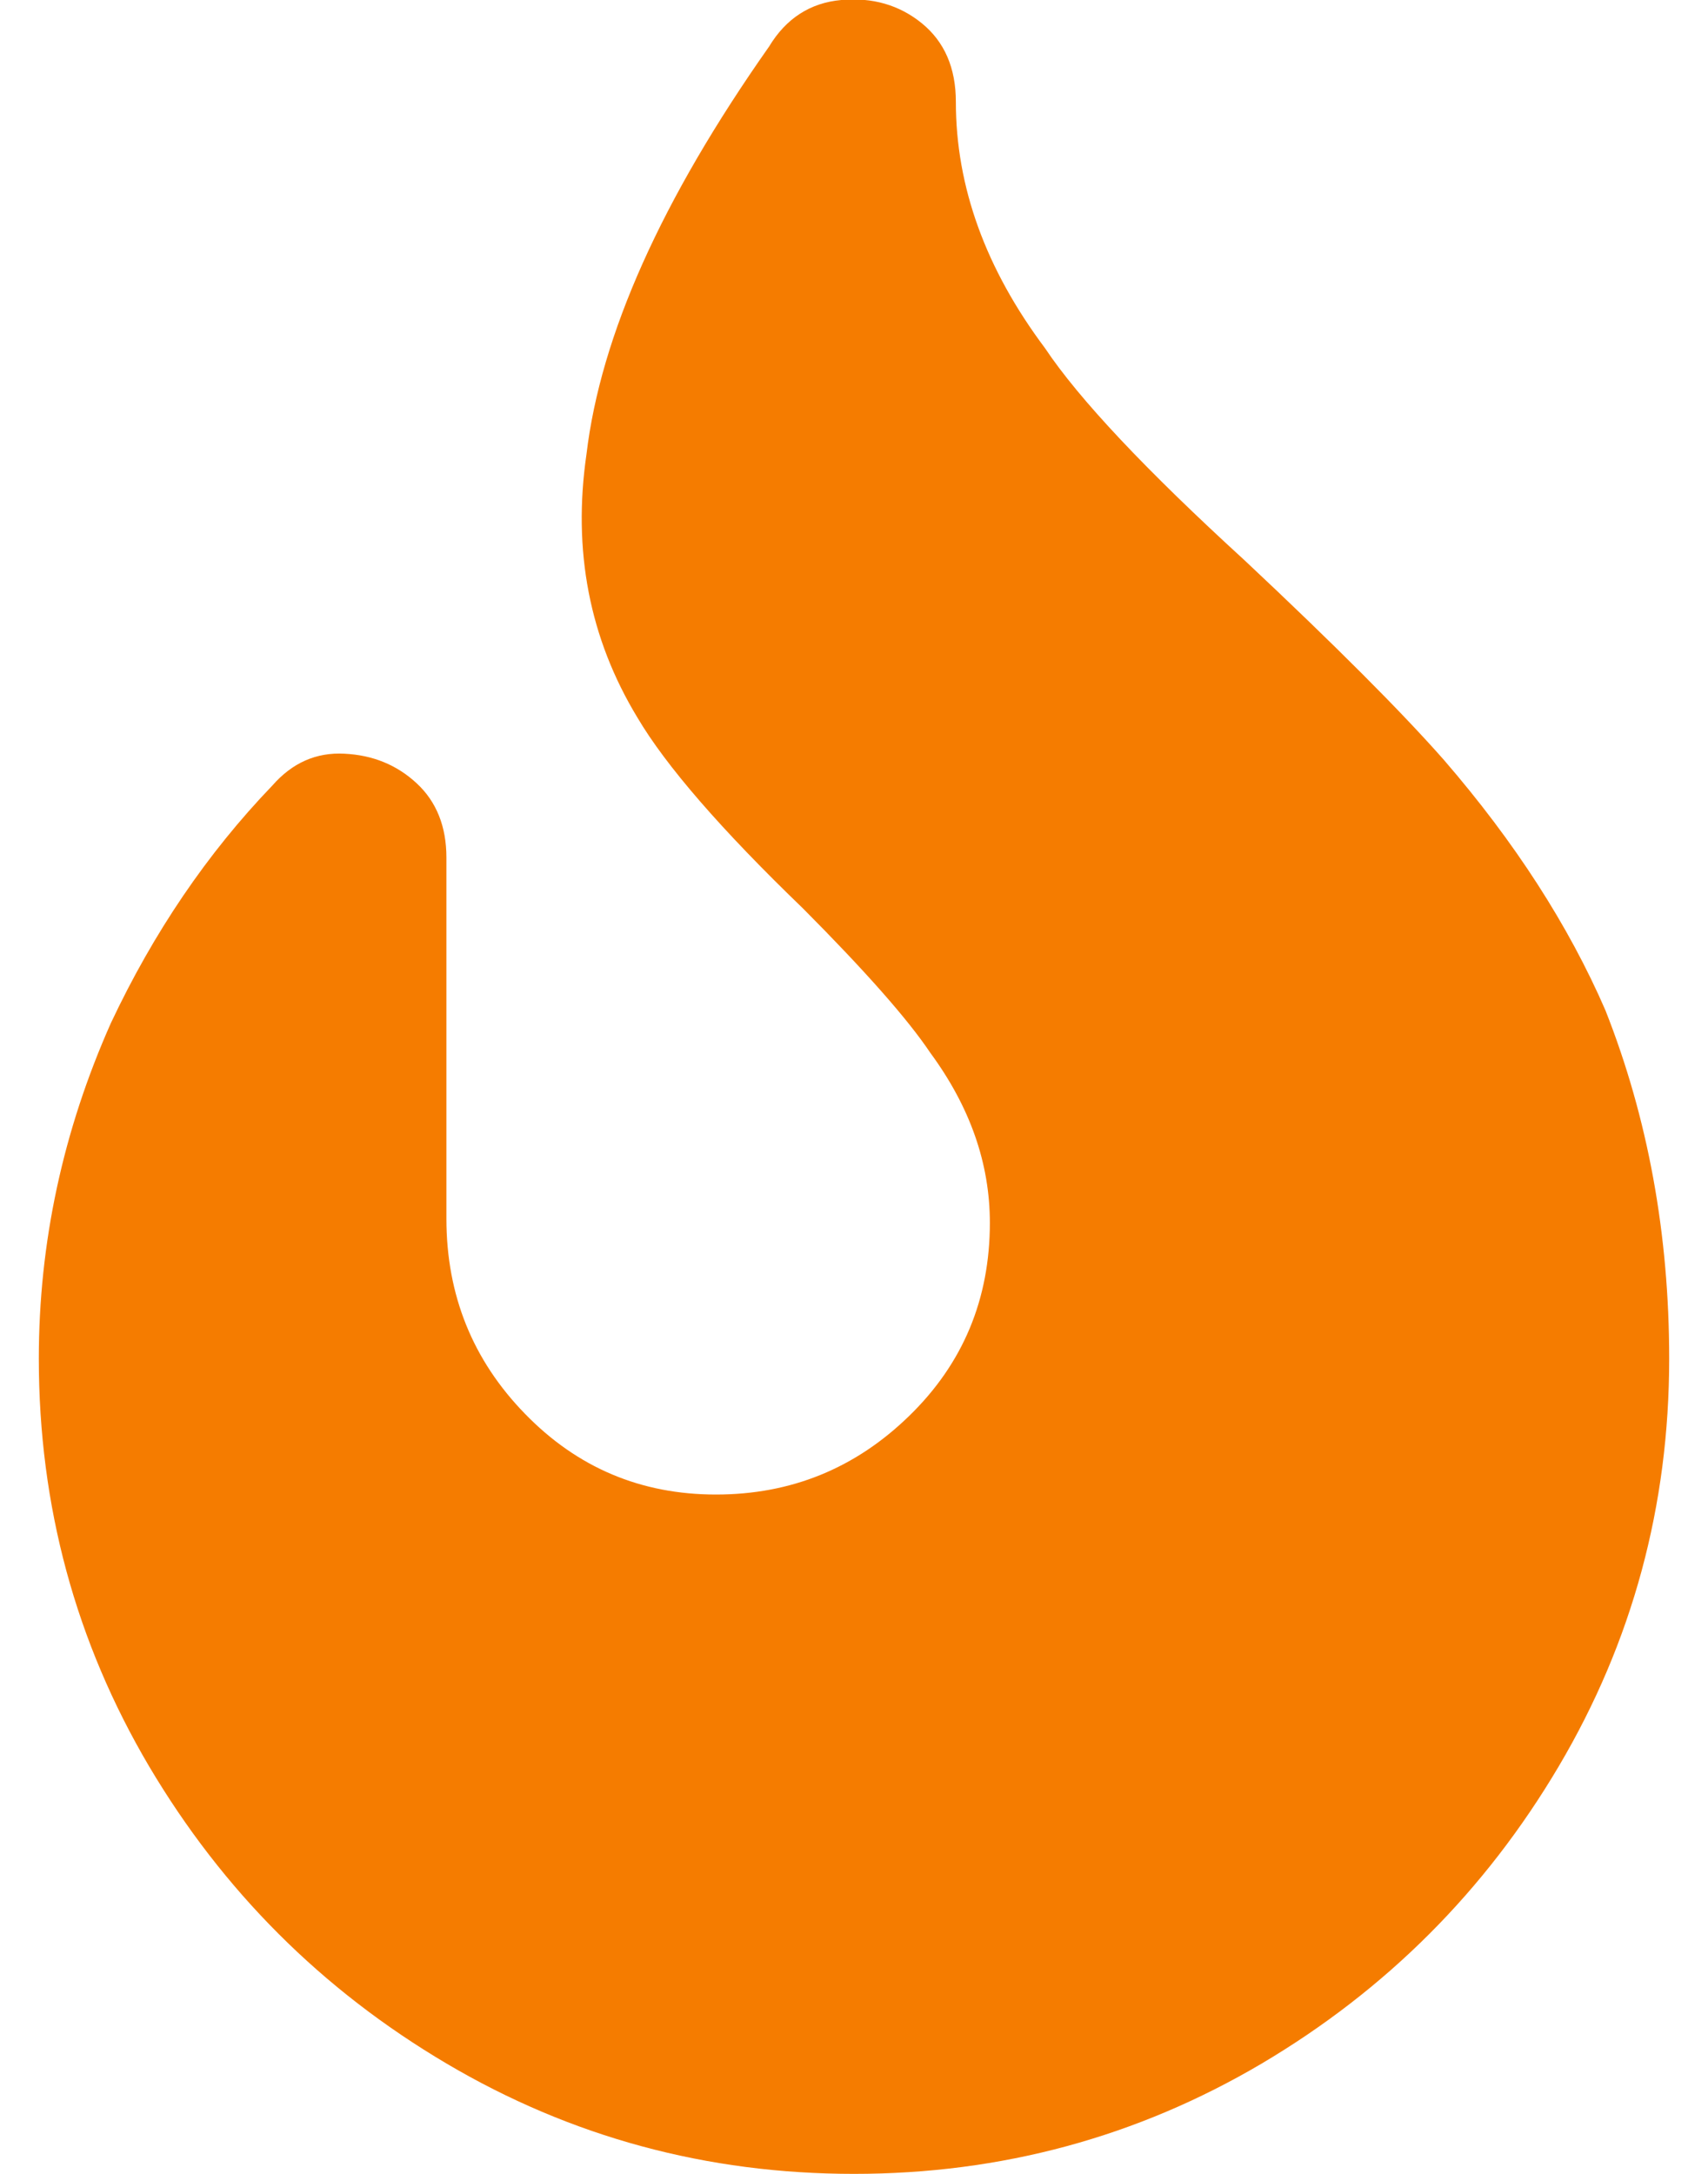
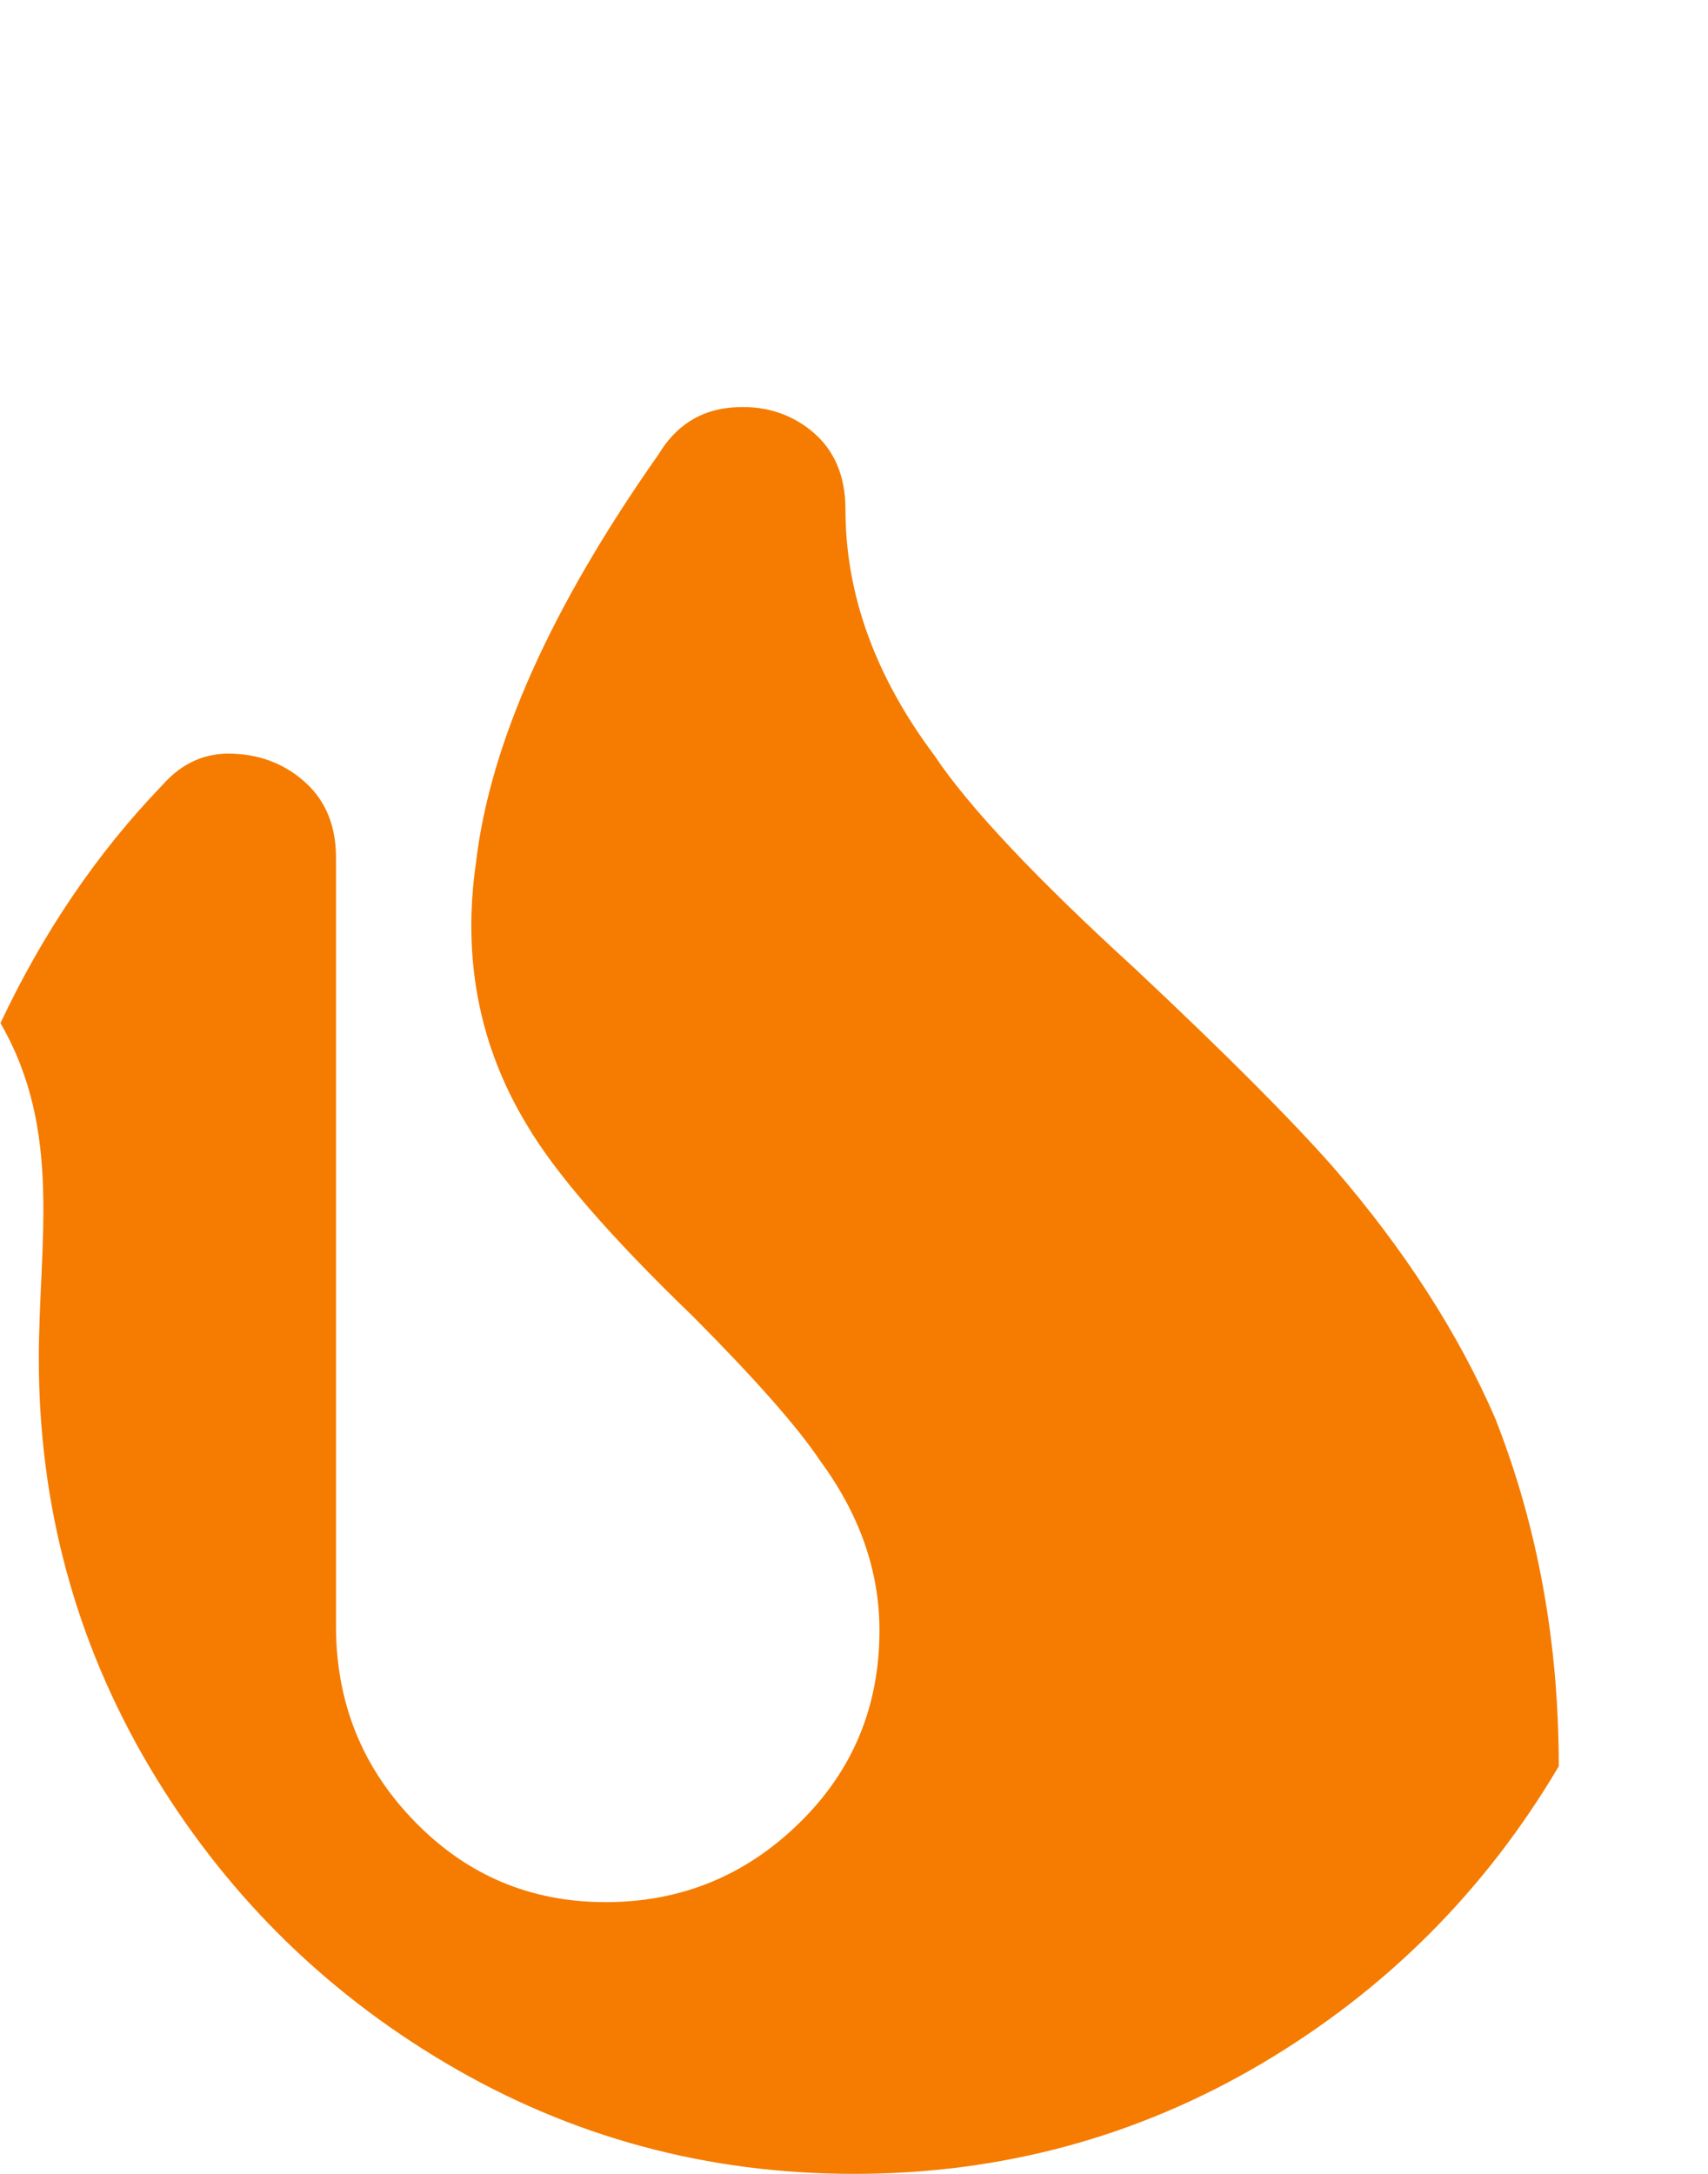
<svg xmlns="http://www.w3.org/2000/svg" width="11" height="14" viewBox="0 0 11 14">
  <g fill="none" fill-rule="evenodd">
    <g fill="#F57C00" fill-rule="nonzero">
      <g>
        <g>
          <g>
            <g>
              <g>
                <g>
-                   <path d="M5.5 14c.948 0 1.823-.237 2.625-.71.802-.475 1.44-1.113 1.914-1.915s.711-1.677.711-2.625c0-.802-.137-1.55-.41-2.242-.237-.547-.584-1.085-1.04-1.613-.273-.31-.701-.739-1.284-1.286-.638-.583-1.067-1.039-1.286-1.367-.382-.51-.574-1.039-.574-1.586 0-.218-.073-.387-.219-.506-.145-.118-.319-.168-.519-.15-.2.018-.356.119-.465.3-.693.985-1.085 1.86-1.176 2.626-.09.62.019 1.185.328 1.695.183.31.538.72 1.067 1.23.4.402.674.712.82.93.255.347.383.711.383 1.094 0 .492-.173.907-.52 1.244-.346.337-.76.506-1.244.506-.483 0-.893-.173-1.23-.52-.337-.346-.506-.765-.506-1.257V5.523c0-.2-.064-.36-.191-.478-.128-.119-.283-.182-.465-.191-.183-.01-.337.059-.465.205-.42.437-.766.948-1.04 1.53C.405 7.284.25 8.004.25 8.75c0 .948.237 1.823.71 2.625.475.802 1.113 1.44 1.915 1.914S4.552 14 5.5 14z" transform="translate(-872 -825) translate(154 183) translate(0 191) translate(531 233) translate(46 38) translate(126) translate(15 180)" />
+                   <path d="M5.5 14c.948 0 1.823-.237 2.625-.71.802-.475 1.44-1.113 1.914-1.915c0-.802-.137-1.55-.41-2.242-.237-.547-.584-1.085-1.04-1.613-.273-.31-.701-.739-1.284-1.286-.638-.583-1.067-1.039-1.286-1.367-.382-.51-.574-1.039-.574-1.586 0-.218-.073-.387-.219-.506-.145-.118-.319-.168-.519-.15-.2.018-.356.119-.465.3-.693.985-1.085 1.86-1.176 2.626-.09.62.019 1.185.328 1.695.183.31.538.72 1.067 1.23.4.402.674.712.82.93.255.347.383.711.383 1.094 0 .492-.173.907-.52 1.244-.346.337-.76.506-1.244.506-.483 0-.893-.173-1.23-.52-.337-.346-.506-.765-.506-1.257V5.523c0-.2-.064-.36-.191-.478-.128-.119-.283-.182-.465-.191-.183-.01-.337.059-.465.205-.42.437-.766.948-1.04 1.53C.405 7.284.25 8.004.25 8.75c0 .948.237 1.823.71 2.625.475.802 1.113 1.44 1.915 1.914S4.552 14 5.5 14z" transform="translate(-872 -825) translate(154 183) translate(0 191) translate(531 233) translate(46 38) translate(126) translate(15 180)" />
                </g>
              </g>
            </g>
          </g>
        </g>
      </g>
    </g>
  </g>
</svg>